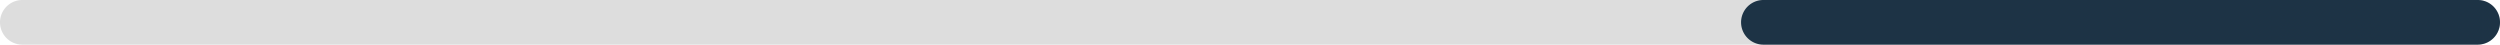
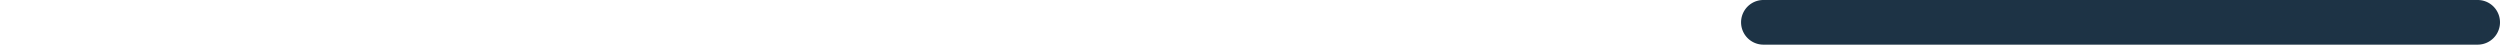
<svg xmlns="http://www.w3.org/2000/svg" width="224" height="4" viewBox="0 0 224 4">
  <g id="グループ_7893" data-name="グループ 7893" transform="translate(-83.5 -972)">
-     <path id="パス_4601" data-name="パス 4601" d="M4890.964,986.718h-220a2,2,0,0,1,0-4h220a2,2,0,0,1,0,4Z" transform="translate(-4585.464 -10.718)" fill="#ddd" />
    <path id="パス_4602" data-name="パス 4602" d="M4734.966,986.718h-64a2,2,0,0,1,0-4h64a2,2,0,0,1,0,4Z" transform="translate(-4429.466 -10.718)" fill="#1D3345" />
  </g>
</svg>